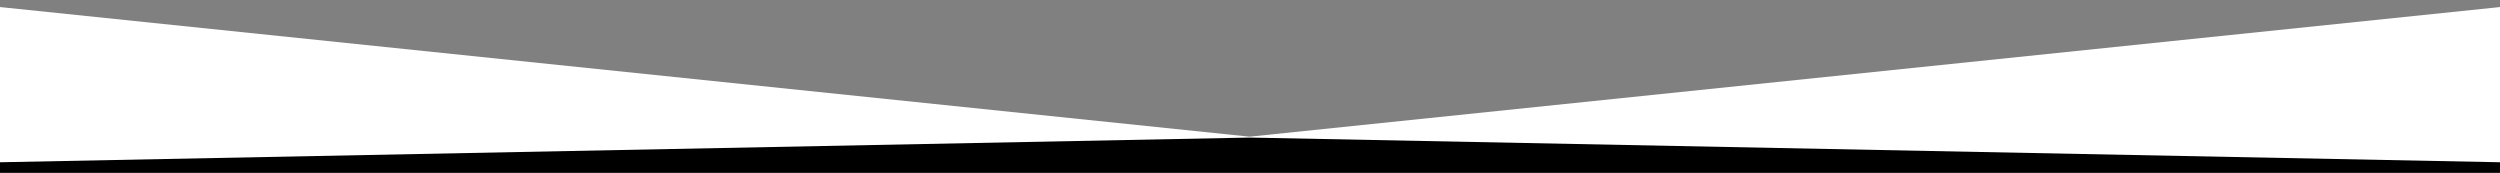
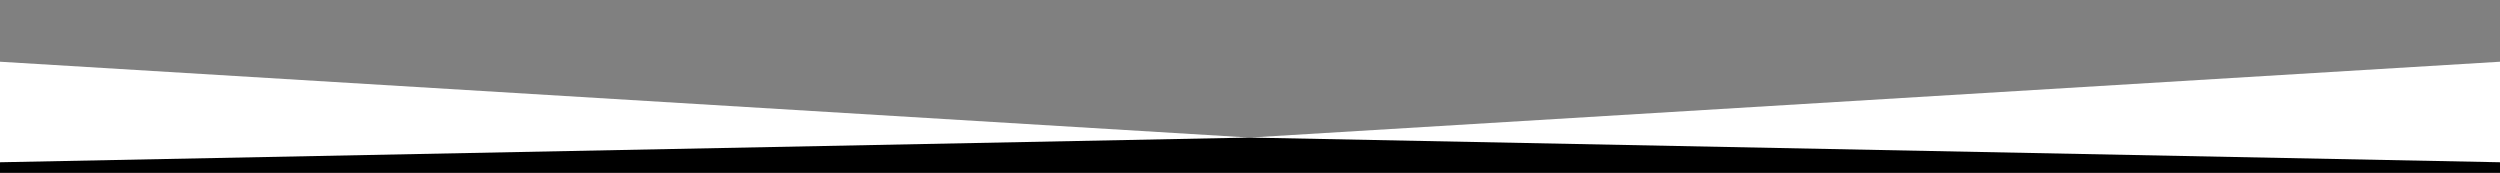
<svg xmlns="http://www.w3.org/2000/svg" version="1.1" id="Layer_1" x="0px" y="0px" viewBox="0 0 283.5 19.6" style="enable-background:new 0 0 283.5 19.6;" xml:space="preserve">
  <rect x="0" y="0" width="283.5" height="19.6" fill="#808080" stroke="none" />
  <style type="text/css">
	.st0{fill: #fff;transform-origin: center;transform: rotateY(0deg);}
</style>
  <g>
-     <path class="st0" d="M283.5,19.6V0.8L141.7,15.5L0,0.8v18.8H283.5z" />
    <path class="st0" d="M283.5,19.6V7l-141.8,8.6L0,7v12.6H283.5z" />
-     <path class="st0" d="M283.5,19.6v-6.4l-141.8,2.4L0,13.2v6.4H283.5z" />
    <path d="M283.5,19.6v-1.2l-141.8-2.8L0,18.4v1.2H283.5z" />
  </g>
</svg>